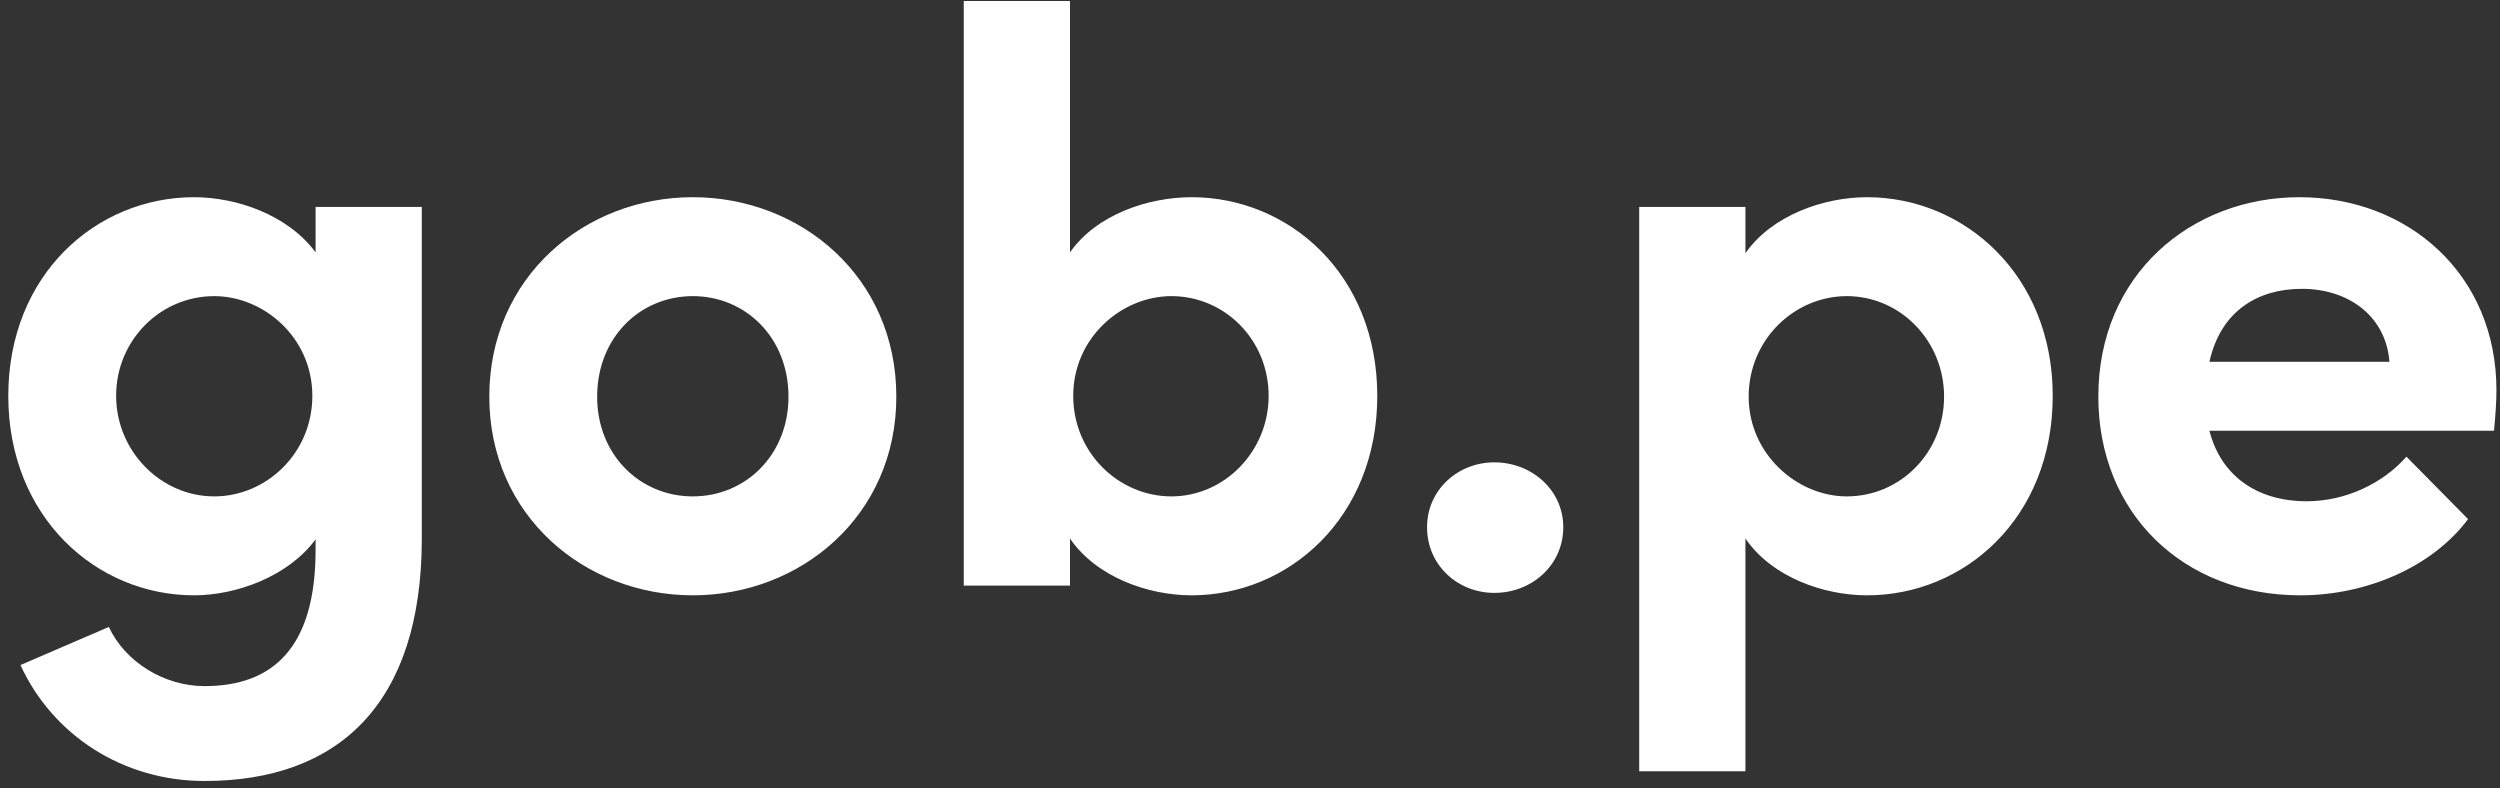
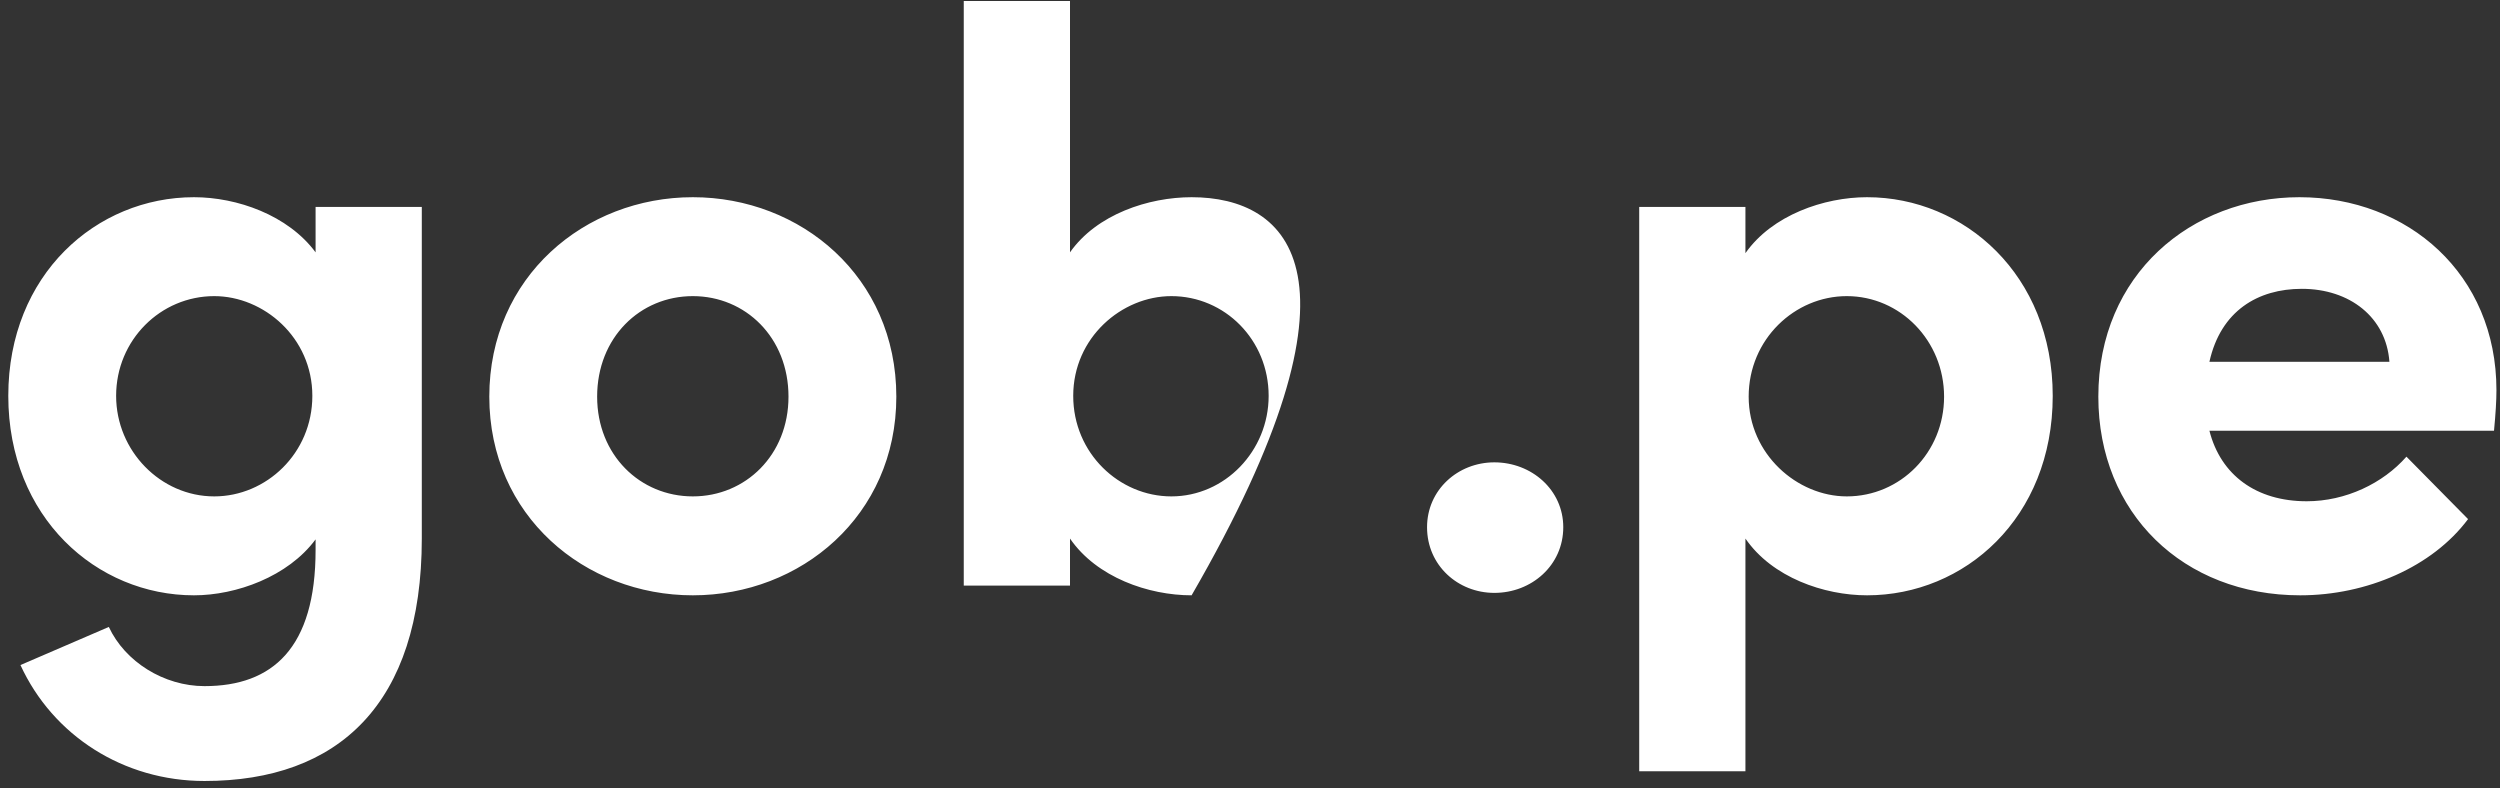
<svg xmlns="http://www.w3.org/2000/svg" width="111" height="35" viewBox="0 0 111 35" fill="none">
  <rect x="0" y="0" width="111" height="35" fill="#333333" stroke="none" />
-   <path d="M14.012 11.204C12.788 9.548 10.52 8.756 8.612 8.756C4.292 8.756 0.368 12.176 0.368 17.576C0.368 22.976 4.292 26.432 8.612 26.432C10.484 26.432 12.788 25.604 14.012 23.948V24.416C14.012 28.772 12.104 30.464 9.08 30.464C7.28 30.464 5.552 29.384 4.832 27.836L0.908 29.528C2.348 32.66 5.48 34.676 9.08 34.676C15.02 34.676 18.728 31.256 18.728 23.912V9.188H14.012V11.204ZM9.512 22.04C7.136 22.04 5.156 20.024 5.156 17.576C5.156 15.092 7.136 13.148 9.512 13.148C11.708 13.148 13.868 14.984 13.868 17.576C13.868 20.132 11.816 22.04 9.512 22.04ZM30.761 26.432C35.549 26.432 39.797 22.904 39.797 17.612C39.797 12.284 35.549 8.756 30.761 8.756C25.973 8.756 21.725 12.284 21.725 17.612C21.725 22.904 25.973 26.432 30.761 26.432ZM30.761 22.04C28.421 22.04 26.513 20.204 26.513 17.612C26.513 14.984 28.421 13.148 30.761 13.148C33.101 13.148 35.009 14.984 35.009 17.612C35.009 20.204 33.101 22.04 30.761 22.04ZM52.907 8.756C50.999 8.756 48.696 9.512 47.508 11.204V0.044H42.791V26H47.508V23.912C48.696 25.64 50.999 26.432 52.907 26.432C57.227 26.432 61.151 22.976 61.151 17.576C61.151 12.176 57.227 8.756 52.907 8.756ZM52.008 22.04C49.703 22.04 47.651 20.132 47.651 17.576C47.651 14.984 49.812 13.148 52.008 13.148C54.383 13.148 56.328 15.092 56.328 17.576C56.328 20.024 54.383 22.04 52.008 22.04ZM66.349 26.324C68.005 26.324 69.409 25.1 69.409 23.408C69.409 21.752 68.005 20.528 66.349 20.528C64.729 20.528 63.361 21.752 63.361 23.408C63.361 25.1 64.729 26.324 66.349 26.324ZM82.897 8.756C80.989 8.756 78.685 9.548 77.497 11.24V9.188H72.781V34.244H77.497V23.912C78.685 25.64 80.989 26.432 82.897 26.432C87.217 26.432 91.141 23.012 91.141 17.576C91.141 12.212 87.217 8.756 82.897 8.756ZM81.997 22.04C79.801 22.04 77.641 20.168 77.641 17.612C77.641 15.056 79.693 13.148 81.997 13.148C84.373 13.148 86.317 15.128 86.317 17.612C86.317 20.096 84.373 22.04 81.997 22.04ZM110.842 17.324C110.842 12.176 106.918 8.756 102.094 8.756C97.306 8.756 93.166 12.176 93.166 17.612C93.166 22.796 96.946 26.432 102.13 26.432C105.082 26.432 107.998 25.172 109.582 23.048L106.846 20.276C105.802 21.464 104.146 22.256 102.418 22.256C100.186 22.256 98.602 21.104 98.098 19.124H110.734C110.806 18.368 110.842 17.792 110.842 17.324ZM98.098 16.064C98.602 13.796 100.258 12.824 102.202 12.824C104.326 12.824 105.946 14.084 106.09 16.064H98.098Z" fill="white" />
+   <path d="M14.012 11.204C12.788 9.548 10.52 8.756 8.612 8.756C4.292 8.756 0.368 12.176 0.368 17.576C0.368 22.976 4.292 26.432 8.612 26.432C10.484 26.432 12.788 25.604 14.012 23.948V24.416C14.012 28.772 12.104 30.464 9.08 30.464C7.28 30.464 5.552 29.384 4.832 27.836L0.908 29.528C2.348 32.66 5.48 34.676 9.08 34.676C15.02 34.676 18.728 31.256 18.728 23.912V9.188H14.012V11.204ZM9.512 22.04C7.136 22.04 5.156 20.024 5.156 17.576C5.156 15.092 7.136 13.148 9.512 13.148C11.708 13.148 13.868 14.984 13.868 17.576C13.868 20.132 11.816 22.04 9.512 22.04ZM30.761 26.432C35.549 26.432 39.797 22.904 39.797 17.612C39.797 12.284 35.549 8.756 30.761 8.756C25.973 8.756 21.725 12.284 21.725 17.612C21.725 22.904 25.973 26.432 30.761 26.432ZM30.761 22.04C28.421 22.04 26.513 20.204 26.513 17.612C26.513 14.984 28.421 13.148 30.761 13.148C33.101 13.148 35.009 14.984 35.009 17.612C35.009 20.204 33.101 22.04 30.761 22.04ZM52.907 8.756C50.999 8.756 48.696 9.512 47.508 11.204V0.044H42.791V26H47.508V23.912C48.696 25.64 50.999 26.432 52.907 26.432C61.151 12.176 57.227 8.756 52.907 8.756ZM52.008 22.04C49.703 22.04 47.651 20.132 47.651 17.576C47.651 14.984 49.812 13.148 52.008 13.148C54.383 13.148 56.328 15.092 56.328 17.576C56.328 20.024 54.383 22.04 52.008 22.04ZM66.349 26.324C68.005 26.324 69.409 25.1 69.409 23.408C69.409 21.752 68.005 20.528 66.349 20.528C64.729 20.528 63.361 21.752 63.361 23.408C63.361 25.1 64.729 26.324 66.349 26.324ZM82.897 8.756C80.989 8.756 78.685 9.548 77.497 11.24V9.188H72.781V34.244H77.497V23.912C78.685 25.64 80.989 26.432 82.897 26.432C87.217 26.432 91.141 23.012 91.141 17.576C91.141 12.212 87.217 8.756 82.897 8.756ZM81.997 22.04C79.801 22.04 77.641 20.168 77.641 17.612C77.641 15.056 79.693 13.148 81.997 13.148C84.373 13.148 86.317 15.128 86.317 17.612C86.317 20.096 84.373 22.04 81.997 22.04ZM110.842 17.324C110.842 12.176 106.918 8.756 102.094 8.756C97.306 8.756 93.166 12.176 93.166 17.612C93.166 22.796 96.946 26.432 102.13 26.432C105.082 26.432 107.998 25.172 109.582 23.048L106.846 20.276C105.802 21.464 104.146 22.256 102.418 22.256C100.186 22.256 98.602 21.104 98.098 19.124H110.734C110.806 18.368 110.842 17.792 110.842 17.324ZM98.098 16.064C98.602 13.796 100.258 12.824 102.202 12.824C104.326 12.824 105.946 14.084 106.09 16.064H98.098Z" fill="white" />
</svg>